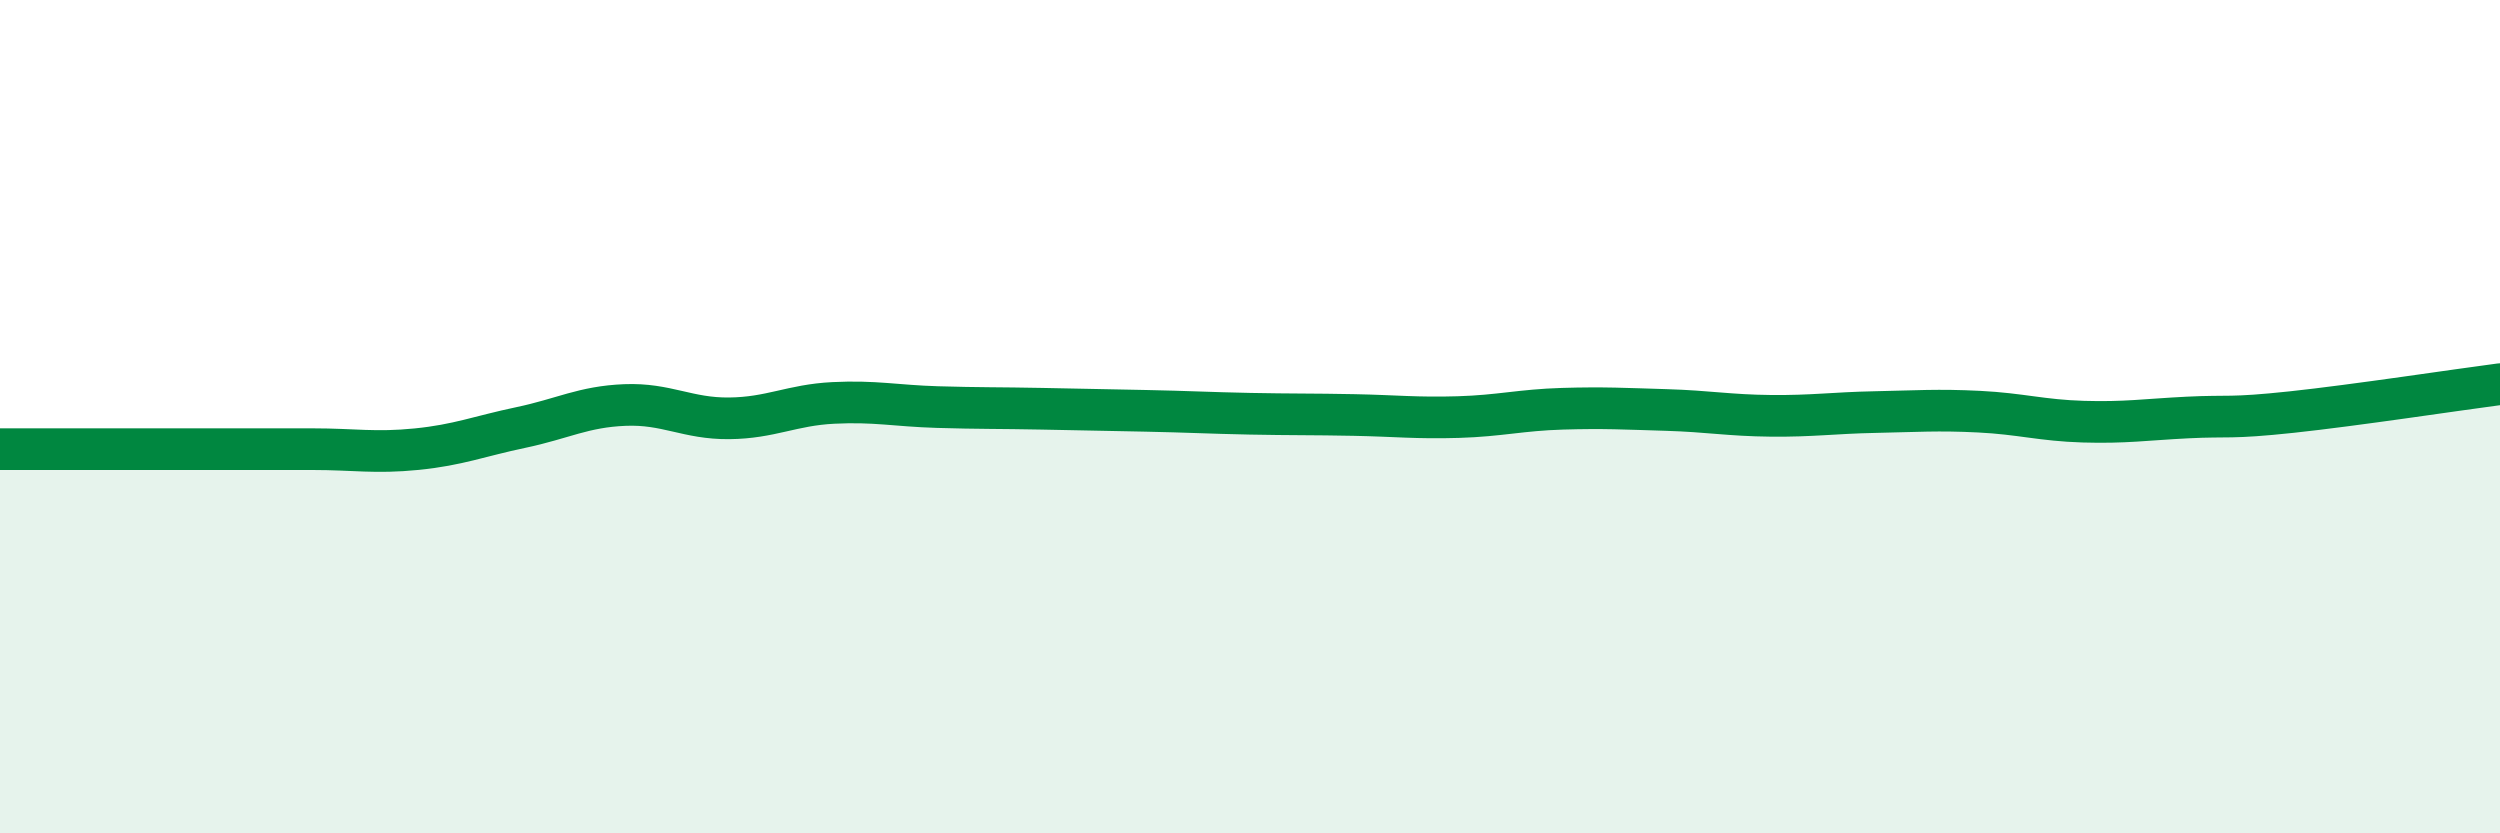
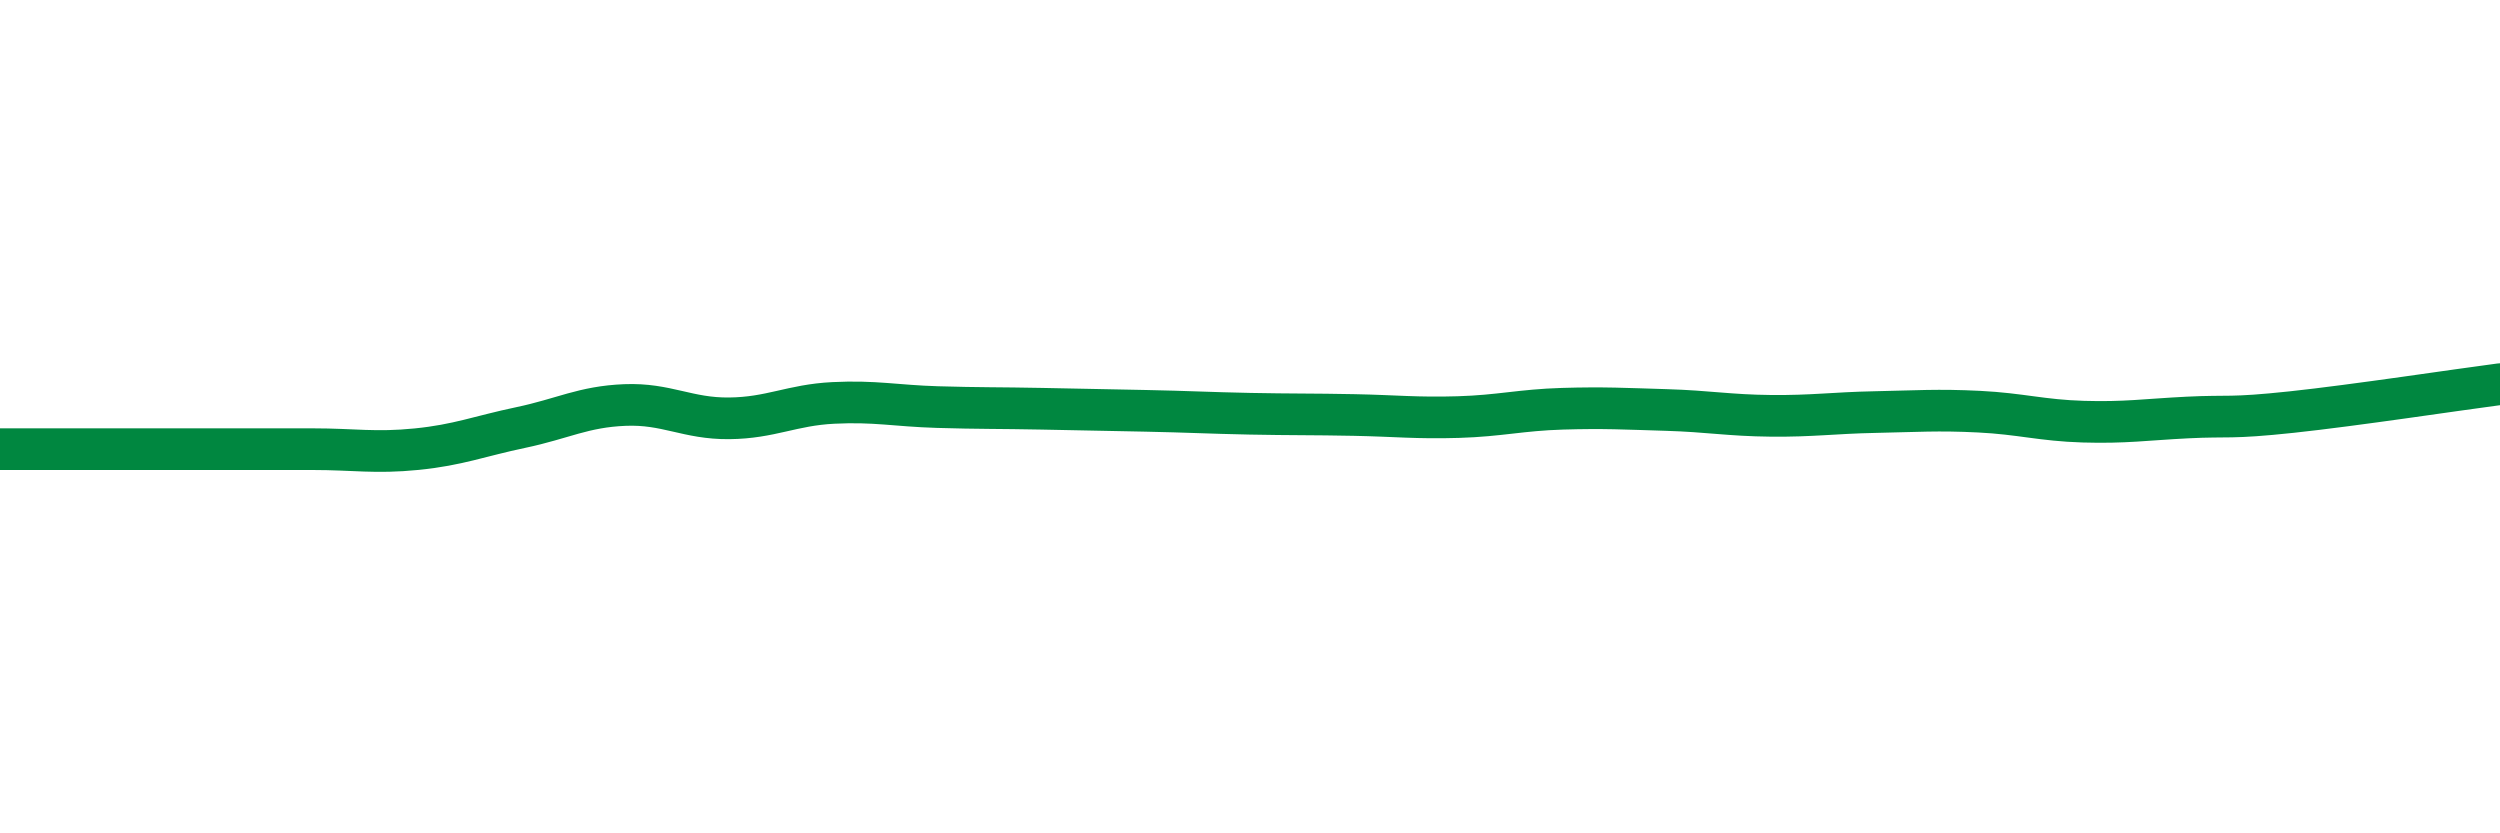
<svg xmlns="http://www.w3.org/2000/svg" width="60" height="20" viewBox="0 0 60 20">
-   <path d="M 0,10.78 C 0.5,10.78 1.5,10.78 2.5,10.78 C 3.5,10.78 4,10.78 5,10.78 C 6,10.78 6.5,10.78 7.5,10.78 C 8.5,10.78 9,10.88 10,10.78 C 11,10.68 11.5,10.47 12.5,10.26 C 13.5,10.05 14,9.76 15,9.72 C 16,9.68 16.5,10.05 17.5,10.04 C 18.5,10.03 19,9.72 20,9.67 C 21,9.62 21.5,9.74 22.5,9.77 C 23.5,9.8 24,9.79 25,9.81 C 26,9.83 26.5,9.84 27.5,9.86 C 28.5,9.88 29,9.91 30,9.93 C 31,9.95 31.5,9.94 32.5,9.96 C 33.5,9.98 34,10.04 35,10.01 C 36,9.98 36.5,9.84 37.5,9.81 C 38.5,9.78 39,9.81 40,9.84 C 41,9.87 41.5,9.97 42.5,9.98 C 43.5,9.99 44,9.91 45,9.89 C 46,9.87 46.5,9.83 47.5,9.88 C 48.5,9.93 49,10.09 50,10.12 C 51,10.15 51.5,10.07 52.5,10.02 C 53.5,9.97 53.5,10.05 55,9.89 C 56.5,9.73 59,9.35 60,9.22L60 20L0 20Z" fill="#008740" opacity="0.1" stroke-linecap="round" stroke-linejoin="round" />
  <path d="M 0,10.78 C 0.5,10.78 1.5,10.78 2.5,10.78 C 3.5,10.78 4,10.78 5,10.78 C 6,10.78 6.5,10.78 7.5,10.78 C 8.5,10.78 9,10.88 10,10.78 C 11,10.68 11.5,10.47 12.5,10.26 C 13.5,10.05 14,9.76 15,9.72 C 16,9.68 16.5,10.05 17.5,10.04 C 18.5,10.03 19,9.72 20,9.67 C 21,9.62 21.5,9.74 22.5,9.77 C 23.5,9.8 24,9.79 25,9.81 C 26,9.83 26.5,9.84 27.5,9.86 C 28.5,9.88 29,9.91 30,9.93 C 31,9.95 31.5,9.94 32.5,9.96 C 33.5,9.98 34,10.04 35,10.01 C 36,9.98 36.5,9.84 37.5,9.81 C 38.5,9.78 39,9.81 40,9.84 C 41,9.87 41.5,9.97 42.5,9.98 C 43.5,9.99 44,9.91 45,9.89 C 46,9.87 46.5,9.83 47.5,9.88 C 48.5,9.93 49,10.09 50,10.12 C 51,10.15 51.5,10.07 52.5,10.02 C 53.5,9.97 53.5,10.05 55,9.89 C 56.5,9.73 59,9.35 60,9.22" stroke="#008740" stroke-width="1" fill="none" stroke-linecap="round" stroke-linejoin="round" />
</svg>